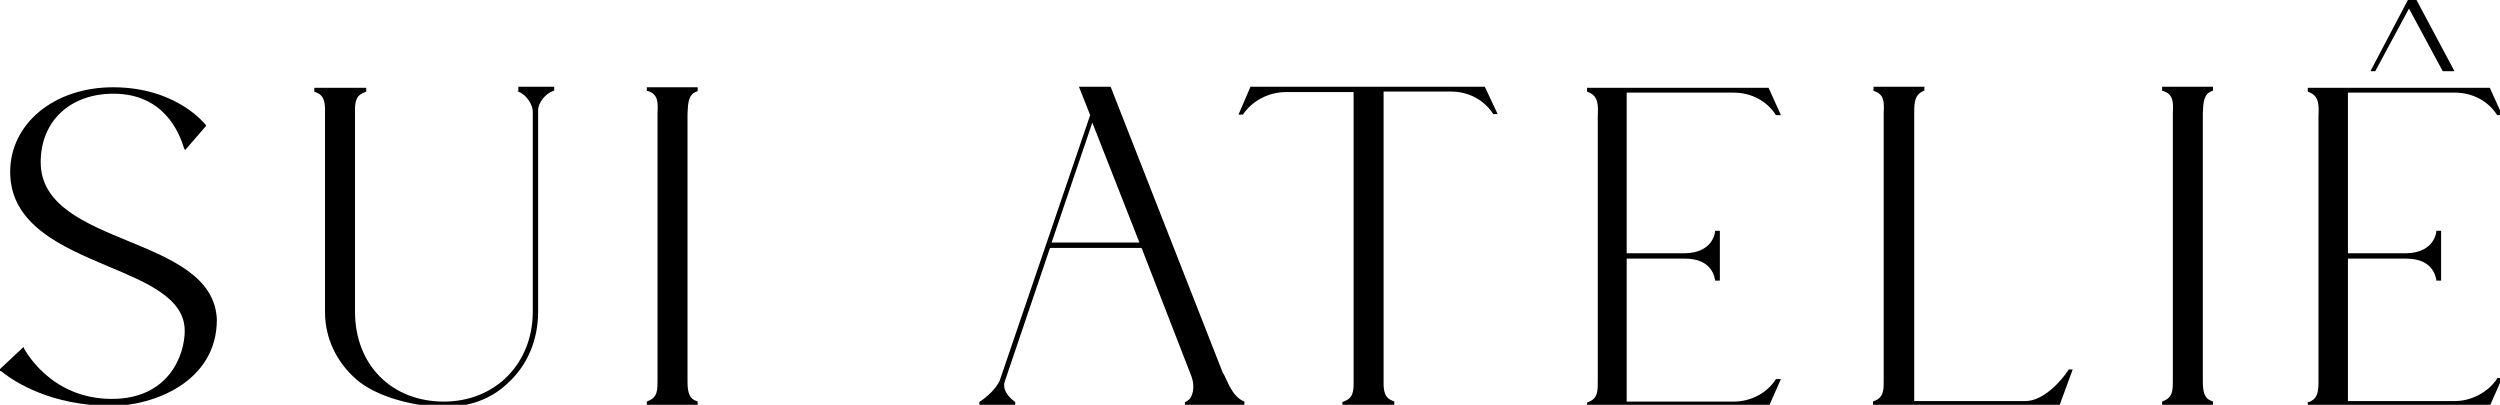
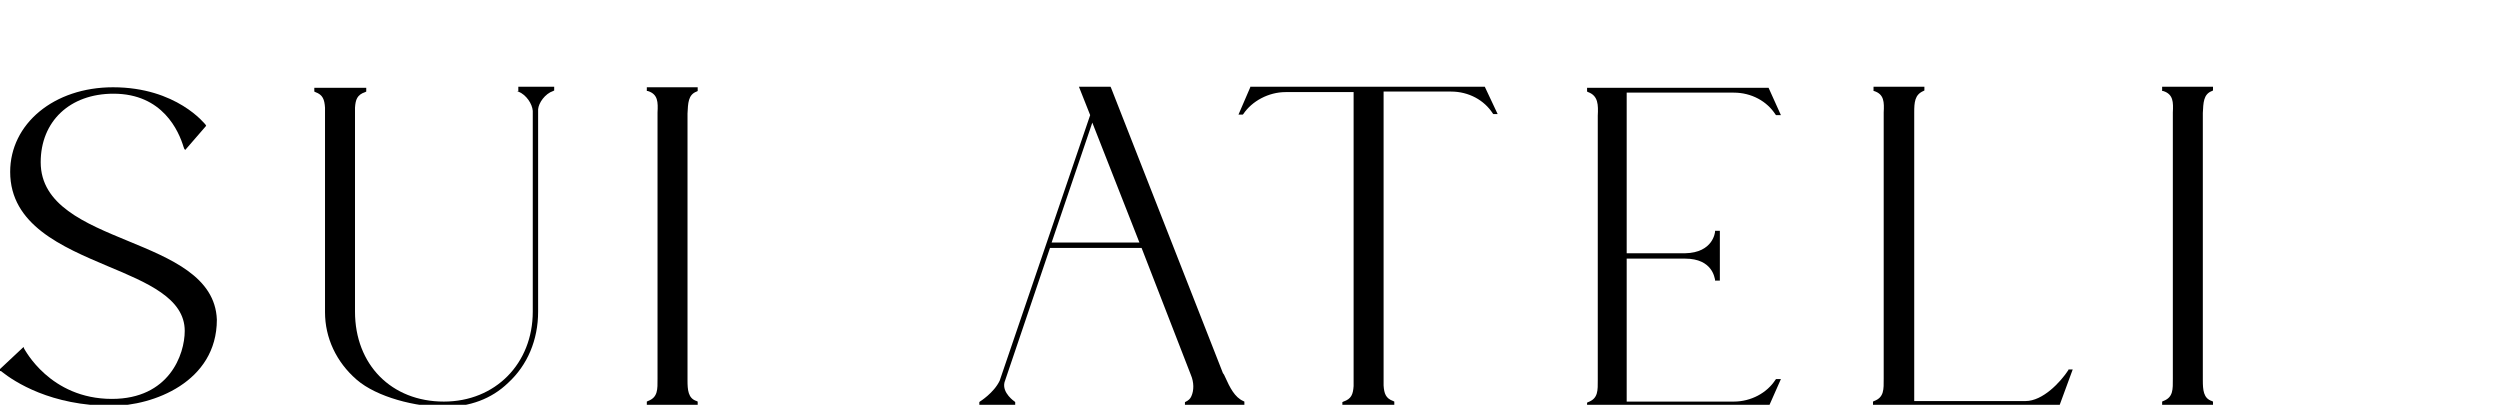
<svg xmlns="http://www.w3.org/2000/svg" id="Layer_1" x="0px" y="0px" viewBox="0 0 466.9 75.6" style="enable-background:new 0 0 466.9 75.6;" xml:space="preserve">
  <g>
    <path d="M23.9,45c-8-3.3-16.3-6.7-16.3-14.7c0-7.6,5.4-12.8,13.6-12.8c9.2,0,12.2,7,13.1,10c0.1,0.2,0.1,0.2,0.1,0.3l0.2,0.2  l3.9-4.5l-0.1-0.2c-0.1-0.1-5.4-7-17.3-7c-11,0-19.2,6.8-19.2,15.8c0,9.9,9.7,14,18.2,17.6c7.4,3.1,14.4,6,14.4,12.1  c0,4.4-2.9,12.7-13.6,12.7c-11.6,0-16.3-9.3-16.4-9.4l-0.1-0.3l-4.8,4.5h0.6c0,0,0,0,0.1,0.1c2.4,1.9,9.2,6.4,20.6,6.4  c7.6,0,19.6-4.4,19.6-16.1C40.2,51.7,31.9,48.3,23.9,45z" />
    <path d="M96.6,17l0.2,0.1c1.5,0.6,2.6,2.3,2.7,3.6v37.5c0,9.7-7,16.8-16.6,16.8c-9.8,0-16.6-6.9-16.6-16.8l0-38.1  c0.1-1.5,0.4-2.4,1.9-2.9l0.2-0.1v-0.7h-9.7v0.7l0.2,0.1c1.4,0.5,1.7,1.4,1.8,2.9v38.2c0,4.8,2.1,9.3,5.9,12.6  c3.8,3.3,11.1,5.1,16.4,5.1c4.7,0,8.8-1.5,11.9-4.5c3.6-3.3,5.6-8,5.6-13.3V20.4c0.1-1.2,1.3-2.9,2.8-3.4l0.2-0.1v-0.7h-6.7V17z" />
    <path d="M120.9,17L121,17c1.9,0.6,1.9,2.1,1.8,4c0,0.3,0,0.6,0,0.8V70c0,0.2,0,0.5,0,0.7c0,2,0.1,3.5-1.8,4.2l-0.2,0.1v0.8h9.5  v-0.8l-0.2-0.1c-1.6-0.5-1.7-2.1-1.7-3.9c0-0.3,0-0.6,0-0.9l0-48.1c0-0.3,0-0.5,0-0.8c0.1-1.9,0.1-3.5,1.7-4.1l0.2-0.1v-0.7h-9.5  V17z" />
    <path d="M228.8,70.4c-0.1-0.2-0.2-0.5-0.4-0.7l-20.9-53.3l-0.1-0.2h-5.9l2.1,5.3l-16.9,49.6c-1.1,2.3-3.7,3.9-3.7,3.9l-0.1,0.1v0.8  h6.7v-0.8l-0.1-0.1c0,0-2.4-1.6-1.9-3.6l8.5-25.1h17.1l9.2,23.7c0.6,1.4,0.6,2.9,0.1,4c-0.2,0.5-0.6,0.8-1,1l-0.2,0.1v0.8h11.1V75  l-0.2-0.1C230.6,74.2,229.7,72.4,228.8,70.4z M212.8,45.3h-16.4l7.6-22.4L212.8,45.3z" />
    <path d="M233.5,16.3l-2.2,5.1h0.8l0.1-0.1c1.6-2.4,4.7-4.1,7.9-4.1h12.7l0,54.9c-0.1,1.5-0.4,2.4-1.9,2.9l-0.2,0.1v0.8h9.7V75  l-0.2-0.1c-1.4-0.5-1.7-1.4-1.8-2.9V17.1H271c3.3,0,6.2,1.6,7.8,4.1l0.1,0.1h0.8l-2.4-5.1H233.5z" />
    <path d="M323.8,17.3c3.3,0,6.2,1.6,7.8,4.1l0.1,0.1h0.9l-2.3-5.1h-33.9v0.7l0.2,0.1c1.9,0.7,1.9,2.4,1.8,4.4l0,48.6  c0,0.2,0,0.5,0,0.7c0,2,0.1,3.5-1.8,4.2l-0.2,0.1v0.8h33.9l2.3-5.2h-0.9l-0.1,0.1c-1.6,2.5-4.6,4.1-7.8,4.1h-20V48.3h10.9  c5.2,0,5.5,3.7,5.6,3.9l0,0.2h0.9v-9.3h-0.9l0,0.2c0,0-0.3,3.9-5.6,4h-10.9V17.3H323.8z" />
    <path d="M386.3,69.1c-1.5,2.3-4.8,5.8-8,5.8h-20.8V21.9c0-0.3,0-0.6,0-0.9c0-1.9,0.1-3.3,1.7-4l0.2-0.1v-0.7h-9.5V17L350,17  c1.9,0.6,1.9,2.1,1.8,4c0,0.3,0,0.6,0,0.8V70c0,0.2,0,0.5,0,0.7c0,2,0.1,3.5-1.8,4.2l-0.2,0.1v0.8h34.8l2.5-6.8h-0.8L386.3,69.1z" />
    <path d="M403.8,17L404,17c1.9,0.6,1.9,2.1,1.8,4c0,0.3,0,0.6,0,0.8V70c0,0.2,0,0.5,0,0.7c0,2,0.1,3.5-1.8,4.2l-0.2,0.1v0.8h9.5  v-0.8l-0.2-0.1c-1.6-0.5-1.7-2.1-1.7-3.9c0-0.3,0-0.6,0-0.9V21.9c0-0.3,0-0.5,0-0.8c0.1-1.9,0.1-3.5,1.7-4.1l0.2-0.1v-0.7h-9.5V17z  " />
-     <polygon points="449.9,1.6 456.1,13.1 456.2,13.3 458.4,13.3 451.2,-0.2 449.8,-0.2 442.7,13.3 443.6,13.3  " />
-     <path d="M466.3,70.8c-1.6,2.4-4.7,4.1-7.8,4.1h-20V48.3h10.9c5.2,0,5.5,3.7,5.6,3.9l0,0.2h0.9v-9.3H455l0,0.2c0,0-0.3,3.9-5.6,4  h-10.9V17.3h20c3.3,0,6.2,1.6,7.8,4.1l0.1,0.1h0.9l-2.3-5.1H431v0.7l0.2,0.1c1.9,0.7,1.9,2.4,1.8,4.4l0,48.6c0,0.2,0,0.5,0,0.7  c0,2,0,3.5-1.8,4.2L431,75v0.8H465l2.3-5.2h-0.9L466.3,70.8z" />
  </g>
</svg>